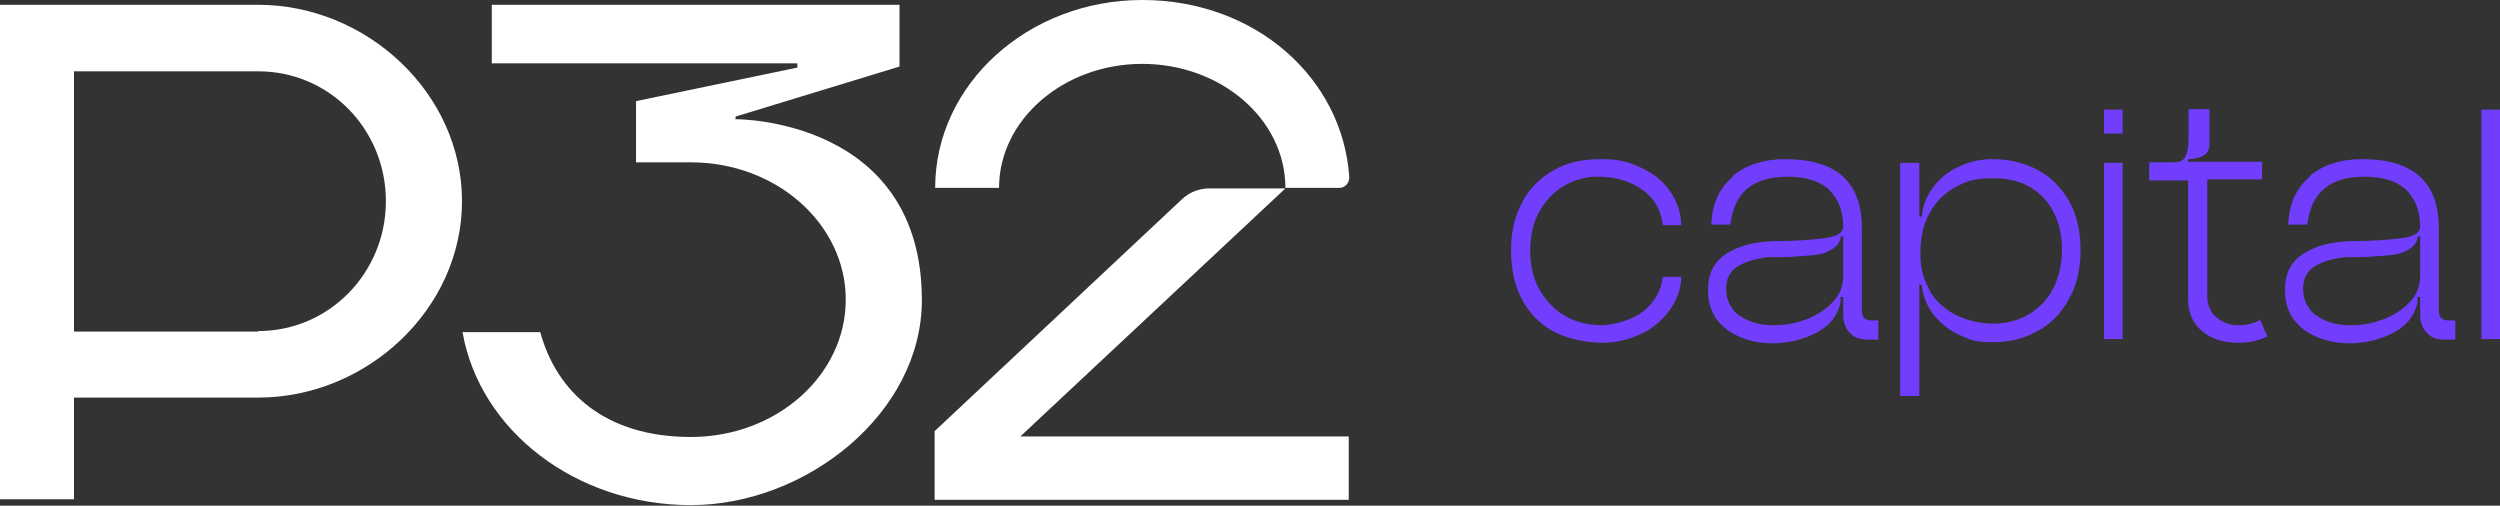
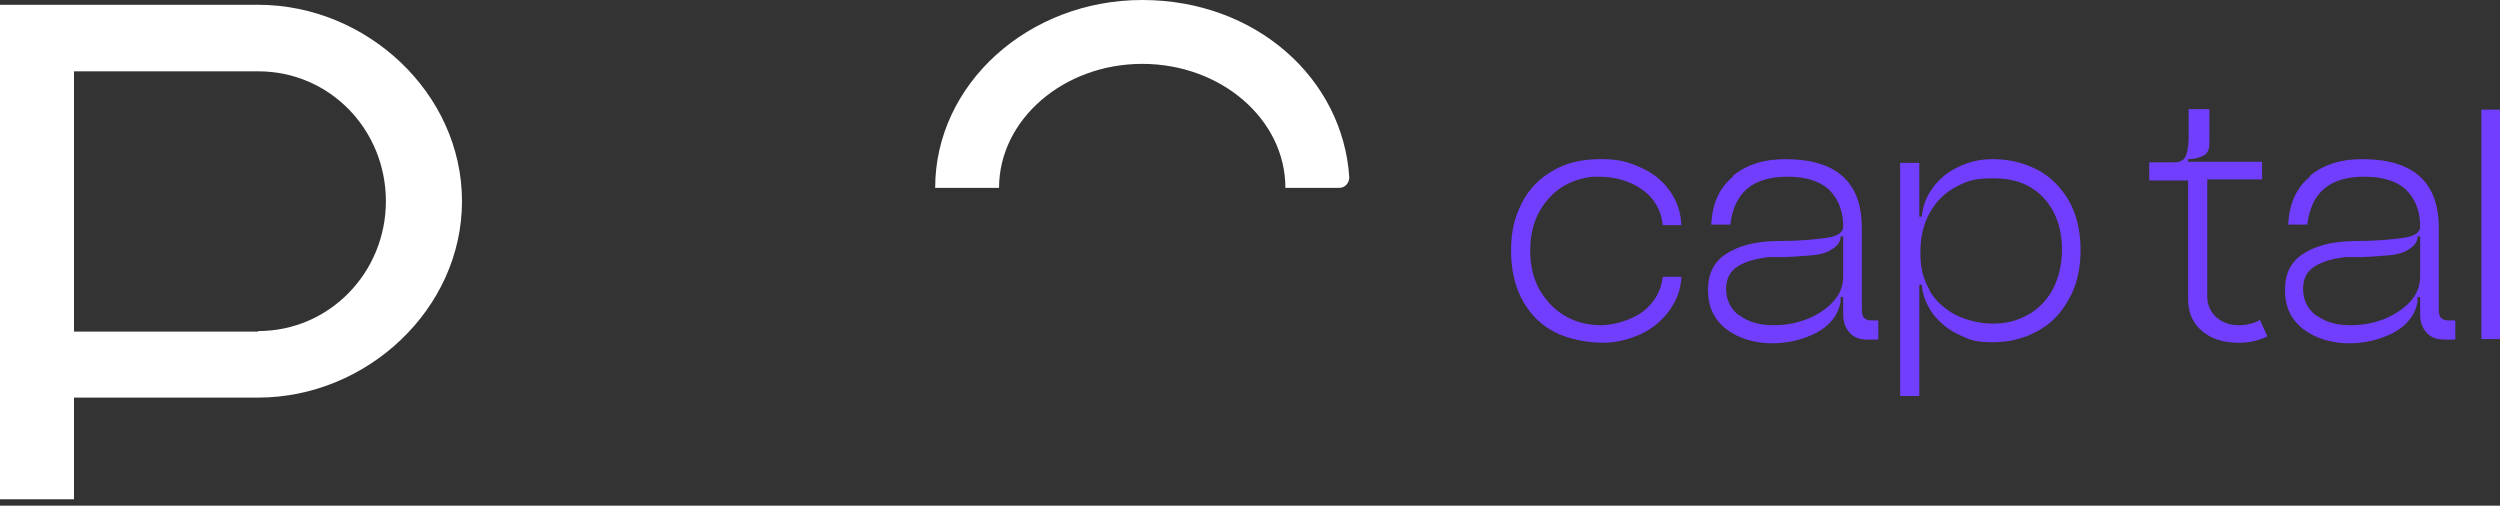
<svg xmlns="http://www.w3.org/2000/svg" id="Layer_1" version="1.1" viewBox="0 0 469.7 95">
  <rect x="0" y="0" width="469.7" height="95" fill="#333333" stroke="none" />
  <defs>
    <style> .st0 { fill: #713efe; } .st1 { fill: #fff; } </style>
  </defs>
  <g>
    <rect class="st0" x="466.2" y="20.6" width="3.5" height="43.1" />
    <path class="st0" d="M313.6,58.4c-1.4,1.9-3.2,3.4-5.4,4.4-2.2,1-4.6,1.6-7.1,1.6s-6.2-.6-8.8-1.9c-2.6-1.3-4.6-3.2-6.1-5.8-1.5-2.6-2.3-5.8-2.3-9.6s.7-6.3,2-8.9c1.3-2.6,3.2-4.6,5.8-6.1,2.5-1.5,5.5-2.2,9-2.2s5.1.5,7.4,1.5c2.3,1,4.1,2.4,5.5,4.3,1.4,1.9,2.2,4.1,2.3,6.6h-3.5c-.3-2.8-1.6-5.1-3.9-6.7-2.3-1.6-5-2.4-8.2-2.4-.8,0-1.6,0-2.4.2-3.8.8-6.6,2.8-8.6,6.2-1.2,2.1-1.8,4.6-1.8,7.5s.6,5.4,1.9,7.6c1.3,2.1,2.9,3.7,4.9,4.8,2,1.1,4.2,1.6,6.5,1.6s5.6-.9,7.8-2.5c2.2-1.7,3.5-3.9,3.8-6.6h3.5c-.1,2.4-.9,4.5-2.3,6.4" />
    <path class="st0" d="M325.5,33.1c2.5-2.1,5.8-3.2,9.9-3.2,9.6,0,14.4,4.3,14.4,12.9v15.2c0,.8.1,1.4.4,1.7.3.3.7.5,1.4.5h1.3v3.6h-2.1c-1.4,0-2.5-.4-3.3-1.3-.8-.9-1.2-2-1.2-3.4v-3.3h-.5v1c-.5,2.4-1.9,4.3-4.5,5.7-2.5,1.3-5.3,2-8.4,2s-6.3-.9-8.6-2.7c-2.3-1.8-3.4-4.2-3.4-7.3s1.1-5.3,3.4-6.8c2.3-1.5,5.3-2.3,9.1-2.4,4.4,0,7.6-.3,9.7-.6,2.1-.3,3.2-1,3.2-2.1,0-2.9-.9-5.2-2.6-6.9-1.8-1.7-4.4-2.5-7.9-2.5-6.5,0-10,3-10.7,9h-3.6c.2-3.9,1.5-6.9,4.1-9M326.9,59.3c1.6,1.2,3.7,1.8,6.3,1.8s4.2-.4,6.2-1.1c2-.8,3.7-1.9,5-3.3,1.3-1.4,1.9-3,1.9-4.8v-7.5h-.5v.4c-.2.9-.8,1.6-1.9,2.2-1,.6-2.3.9-3.9,1-2.3.2-4.1.3-5.3.3h-2.4c-2.6.3-4.5.9-5.9,1.8-1.4.9-2.1,2.3-2.1,4.2s.8,3.8,2.5,5" />
    <path class="st0" d="M357,30.6h3.6v10.1h.5v-.5c.3-2,1.1-3.8,2.4-5.4,1.3-1.6,2.9-2.8,4.8-3.6,1.9-.9,4-1.3,6.1-1.3,3.1,0,5.9.7,8.4,2,2.5,1.3,4.4,3.3,5.9,5.8,1.4,2.5,2.2,5.6,2.2,9.2s-.7,6.7-2.2,9.3c-1.4,2.6-3.4,4.7-5.9,6-2.5,1.4-5.3,2.1-8.4,2.1s-4.2-.4-6.1-1.3c-1.9-.8-3.5-2.1-4.8-3.6-1.3-1.6-2.1-3.4-2.4-5.4v-.5h-.5v20.9h-3.6v-27.1c0,0,0-16.7,0-16.7ZM362.5,54.6c1.2,2,2.9,3.5,5,4.6,2.1,1,4.4,1.6,7,1.6s4.6-.6,6.6-1.7c1.9-1.1,3.5-2.7,4.6-4.8,1.1-2.1,1.7-4.6,1.7-7.4,0-4.2-1.3-7.5-3.6-9.9-2.4-2.4-5.4-3.5-9.2-3.5s-5,.5-7.1,1.6c-2.1,1.1-3.7,2.7-4.9,4.8-1.2,2.1-1.8,4.6-1.8,7.6s.6,5.1,1.8,7.1" />
-     <path class="st0" d="M395.3,20.6h3.5v4.5h-3.5v-4.5ZM398.8,63.7h-3.5V30.6h3.5v33.1Z" />
    <path class="st0" d="M403.8,33.8v-3.3h4.7c1,0,1.6-.3,2-.9.4-.6.6-1.7.7-3.3v-5.8h3.9v6.4c0,1.1-.3,1.8-.9,2.2-.6.4-1.5.7-2.7.8h-.4v.5h13.9v3.3h-10.3v22c0,1.6.6,2.9,1.7,3.9,1.2,1,2.5,1.5,4.1,1.5s3-.3,4.1-1l1.4,3.1c-1.7.8-3.4,1.2-5.4,1.2-3,0-5.3-.8-7-2.3-1.7-1.5-2.5-3.5-2.5-5.8v-22.4h-7.3Z" />
    <path class="st0" d="M433.9,33.1c2.5-2.1,5.8-3.2,9.9-3.2,9.6,0,14.4,4.3,14.4,12.9v15.2c0,.8.1,1.4.4,1.7.3.3.7.5,1.4.5h1.3v3.6h-2.1c-1.4,0-2.5-.4-3.3-1.3-.8-.9-1.2-2-1.2-3.4v-3.3h-.5v1c-.5,2.4-1.9,4.3-4.5,5.7-2.5,1.3-5.3,2-8.4,2s-6.3-.9-8.6-2.7c-2.3-1.8-3.4-4.2-3.4-7.3s1.1-5.3,3.4-6.8c2.3-1.5,5.3-2.3,9.1-2.4,4.4,0,7.6-.3,9.7-.6,2.1-.3,3.2-1,3.2-2.1,0-2.9-.9-5.2-2.6-6.9-1.8-1.7-4.4-2.5-7.9-2.5-6.5,0-10,3-10.7,9h-3.6c.2-3.9,1.5-6.9,4.1-9M435.3,59.3c1.6,1.2,3.7,1.8,6.3,1.8s4.2-.4,6.2-1.1c2-.8,3.7-1.9,5-3.3,1.3-1.4,1.9-3,1.9-4.8v-7.5h-.5v.4c-.2.9-.8,1.6-1.9,2.2-1,.6-2.3.9-3.9,1-2.3.2-4.1.3-5.3.3h-2.4c-2.6.3-4.5.9-5.9,1.8-1.4.9-2.1,2.3-2.1,4.2s.8,3.8,2.5,5" />
  </g>
  <g>
    <path class="st1" d="M48.5.9H0v92.9h13.9v-19.1h34.6c20.4,0,38.3-16.6,38.3-36.9S68.9.9,48.5.9ZM48.5,62.3H13.9V13.4h34.6c13.5,0,24,11,24,24.4s-10.6,24.4-24,24.4Z" />
-     <path class="st1" d="M138.2,22.5v-.6l30.8-9.4V.9h-76.6v11h57.4v.8l-30.3,6.3v11.5h10.3c16.1,0,29.1,11.6,29.1,25.8s-13,25.8-29.1,25.8-25.2-8.4-28.3-19.7h-14.6c3.2,18.4,21.2,32.5,42.9,32.5s43.4-17.3,43.4-38.5c0-34.2-34.9-34-34.9-34" />
-     <path class="st1" d="M253.4,93.9h-77.8v-12.9l46.5-43.6c1.4-1.3,3.2-2,5.1-2h14.3l-49.8,46.6h61.7v12Z" />
    <path class="st1" d="M251.5,35.3h-10c0-12.9-12.1-23.3-26.9-23.3s-26.9,10.5-26.9,23.3h-12c0-19.5,17.5-35.3,38.9-35.3s37.7,14.8,38.9,33.3c0,1.1-.8,2-1.9,2" />
  </g>
</svg>